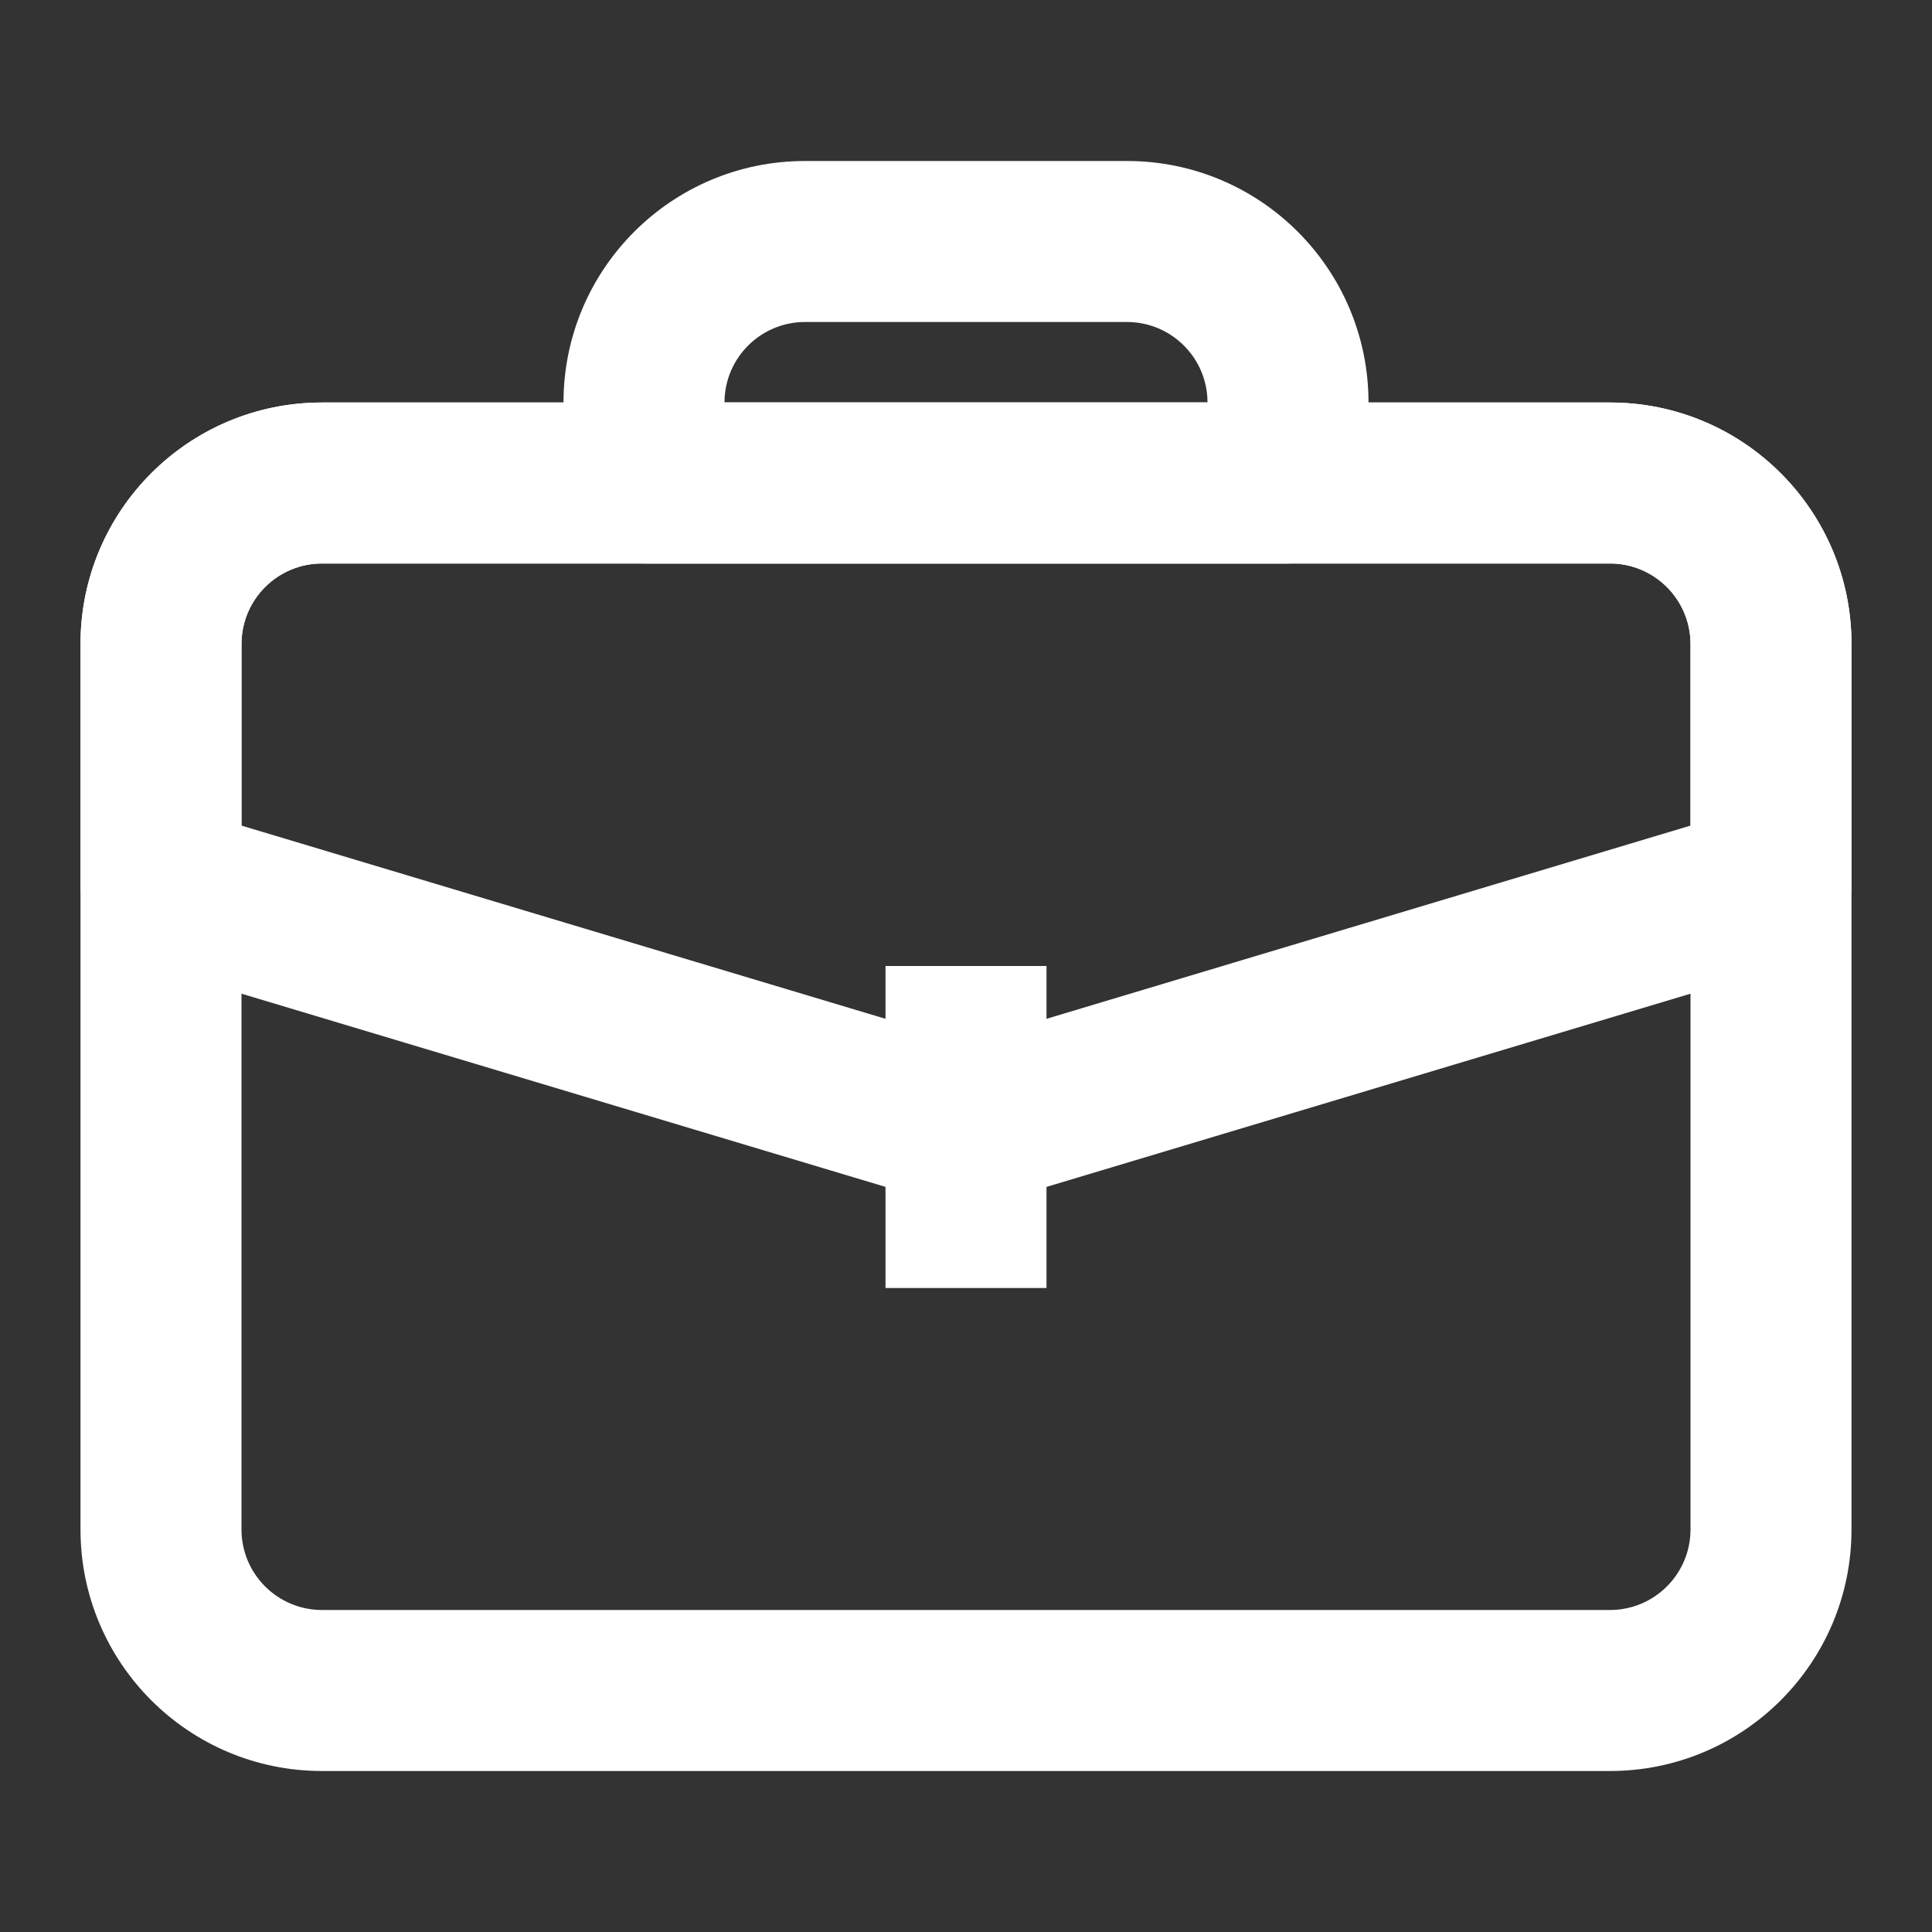
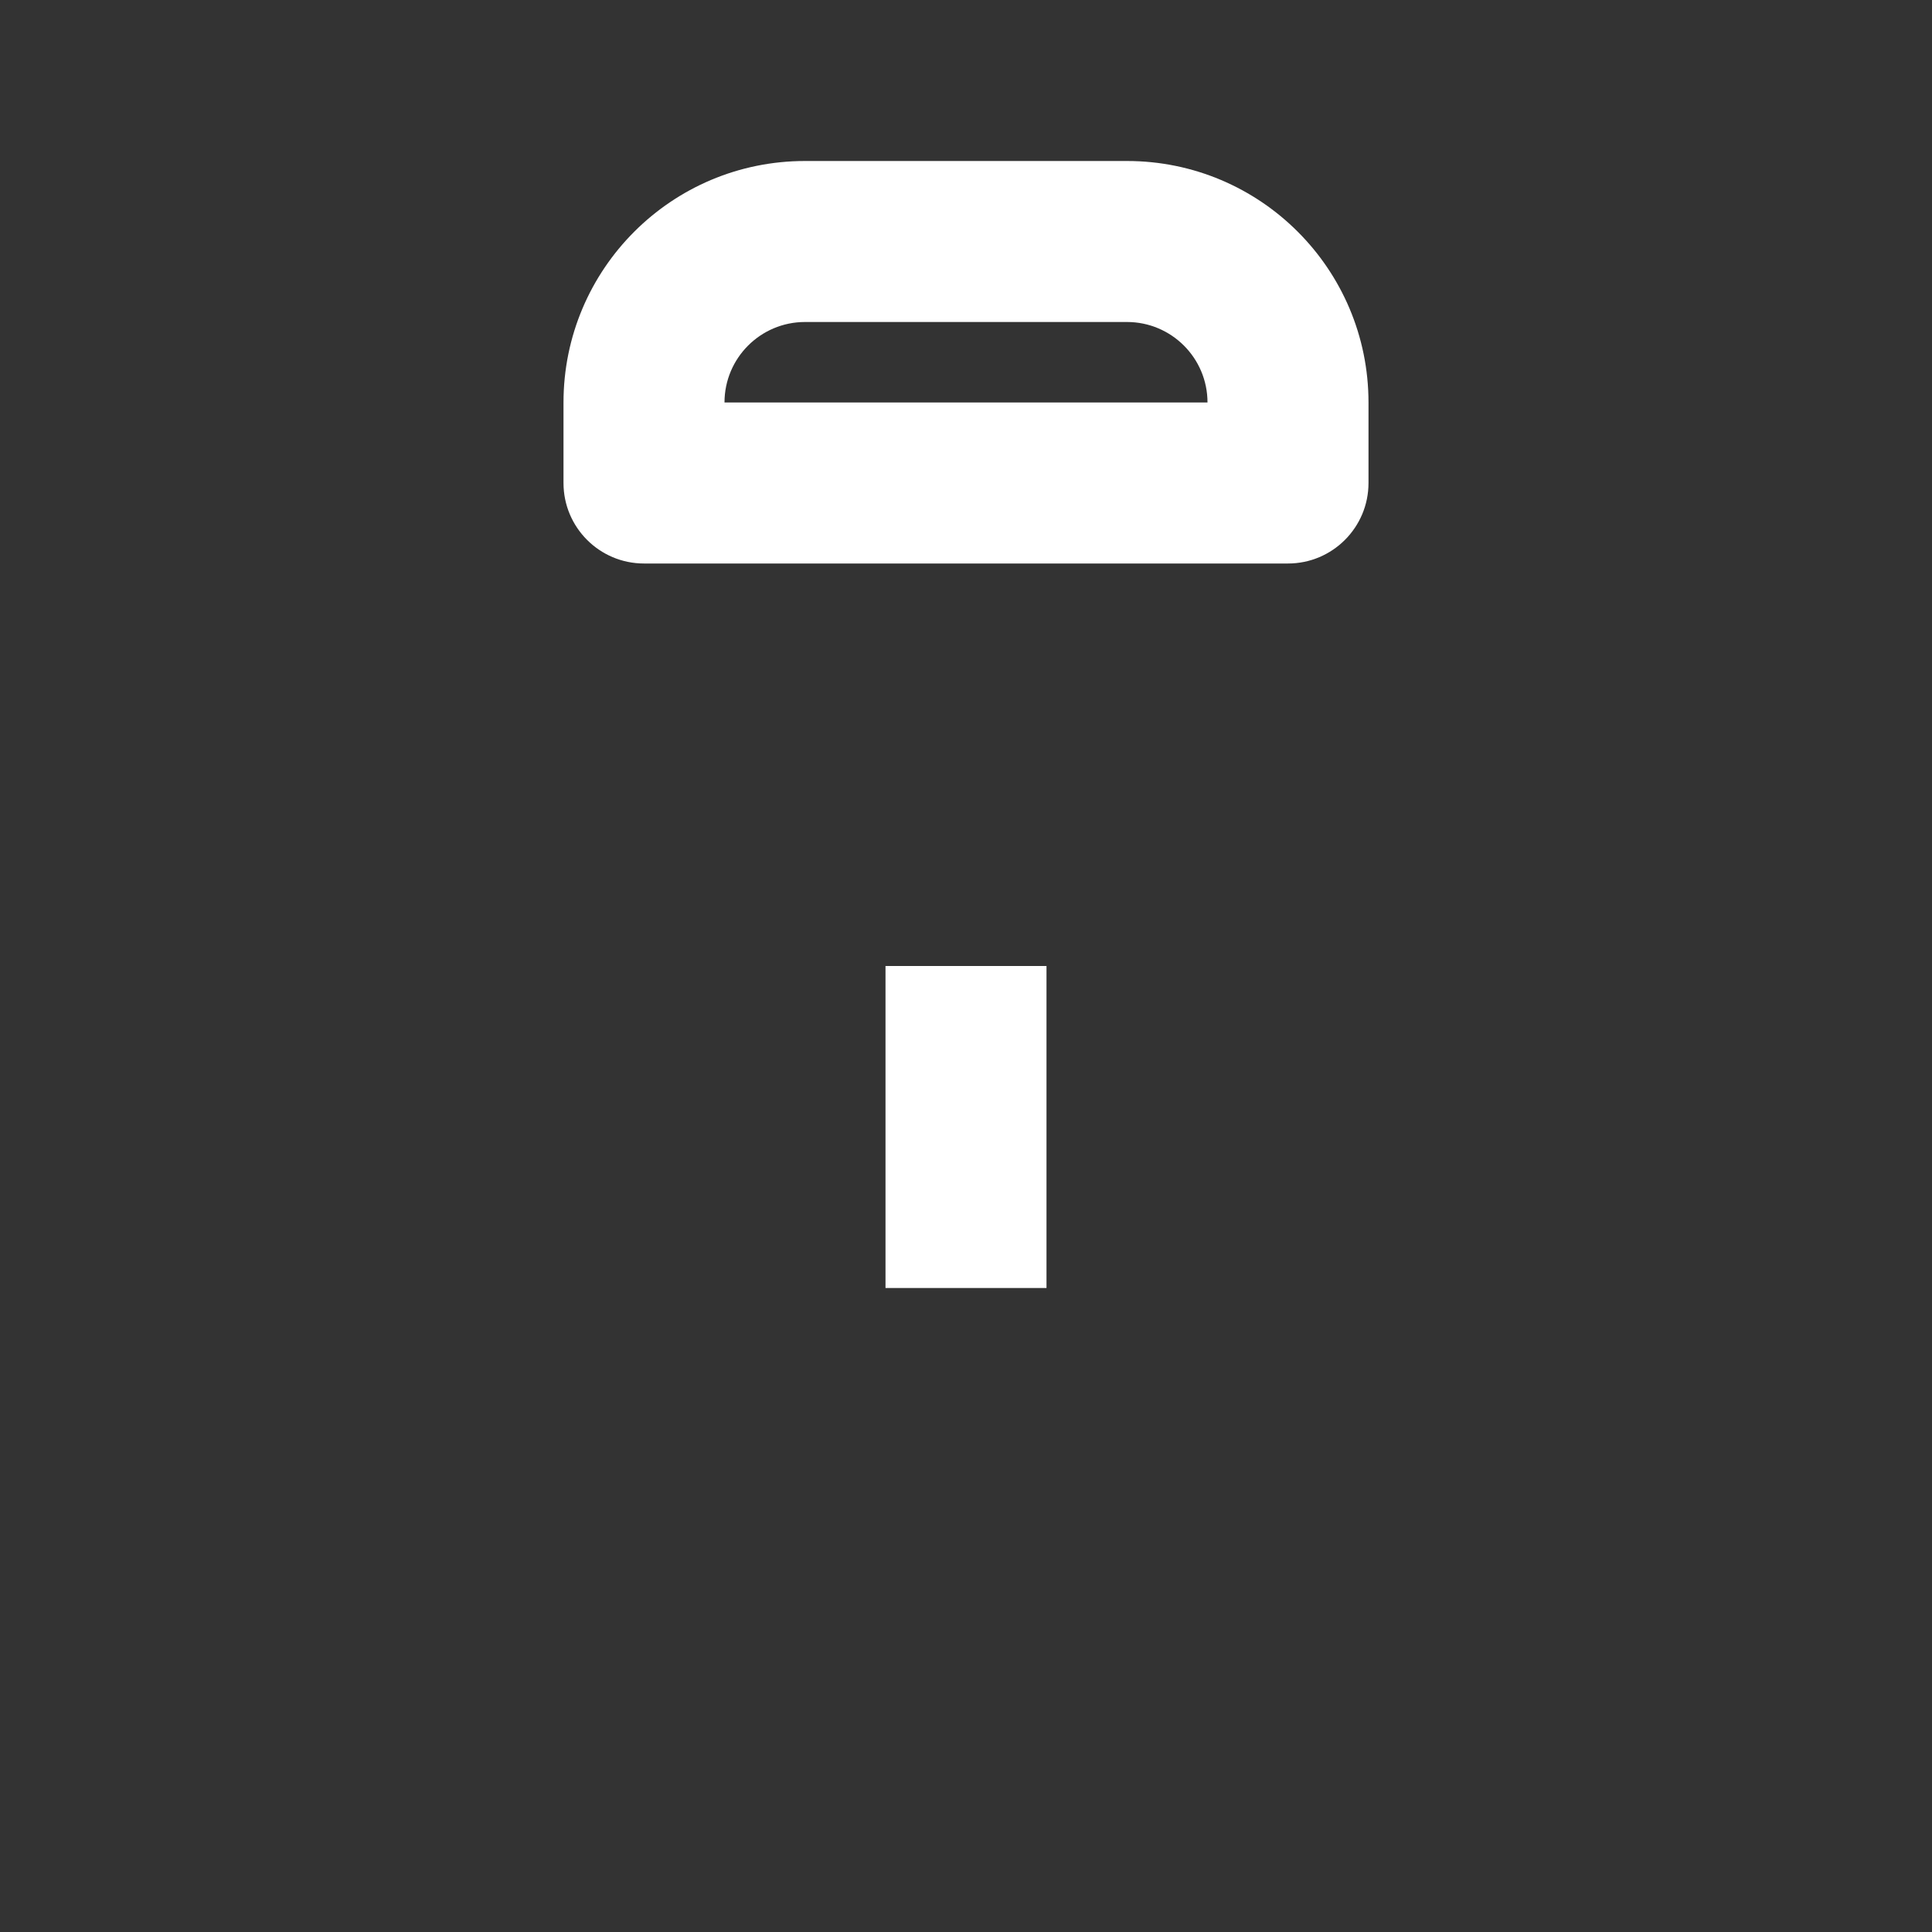
<svg xmlns="http://www.w3.org/2000/svg" width="24" height="24" viewBox="0 0 24 24" fill="none">
  <rect x="0" y="0" width="24" height="24" fill="#333333" stroke="none" />
  <path fill-rule="evenodd" clip-rule="evenodd" d="M7 5C7 3.343 8.343 2 10 2H14C15.657 2 17 3.343 17 5V6C17 6.552 16.552 7 16 7H8C7.448 7 7 6.552 7 6V5ZM10 4C9.448 4 9 4.448 9 5H15C15 4.448 14.552 4 14 4H10Z" fill="white" />
-   <path fill-rule="evenodd" clip-rule="evenodd" d="M1 8C1 6.343 2.343 5 4 5H20C21.657 5 23 6.343 23 8V19C23 20.657 21.657 22 20 22H4C2.343 22 1 20.657 1 19V8ZM4 7C3.448 7 3 7.448 3 8V19C3 19.552 3.448 20 4 20H20C20.552 20 21 19.552 21 19V8C21 7.448 20.552 7 20 7H4Z" fill="white" />
-   <path fill-rule="evenodd" clip-rule="evenodd" d="M1 8C1 6.343 2.343 5 4 5H20C21.657 5 23 6.343 23 8V11C23 11.442 22.71 11.831 22.287 11.958L12.287 14.958C12.1 15.014 11.9 15.014 11.713 14.958L1.713 11.958C1.29 11.831 1 11.442 1 11V8ZM4 7C3.448 7 3 7.448 3 8V10.256L12 12.956L21 10.256V8C21 7.448 20.552 7 20 7H4Z" fill="white" />
  <path fill-rule="evenodd" clip-rule="evenodd" d="M11 16V12H13V16H11Z" fill="white" />
</svg>